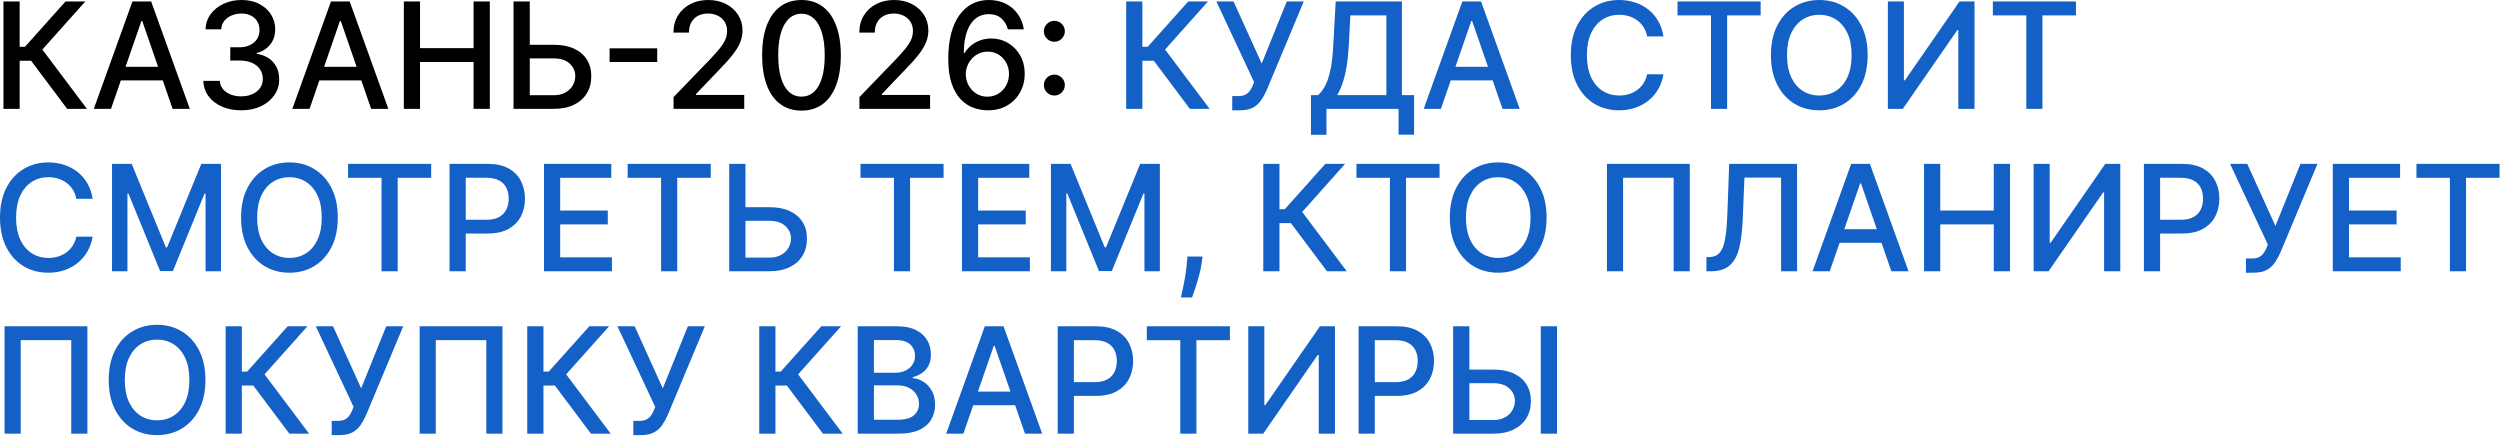
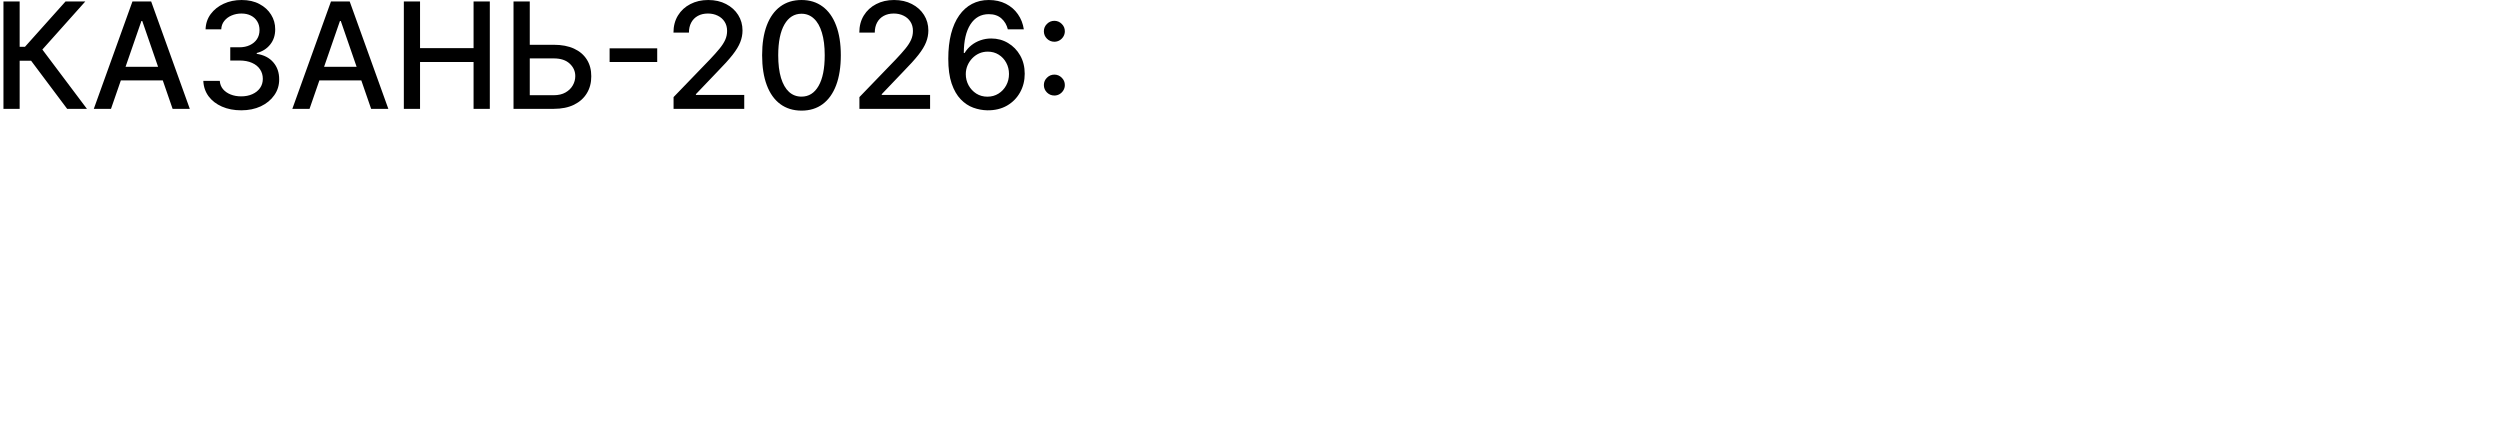
<svg xmlns="http://www.w3.org/2000/svg" width="1016" height="177" viewBox="0 0 1016 177" fill="none">
  <path d="M27.293 44.234L12.634 24.675H7.989V44.234H1.405V0.598H7.989V19.028H10.141L26.633 0.598H34.665L17.215 20.136L35.326 44.234H27.293ZM45.111 44.234H38.122L53.825 0.598H61.432L77.135 44.234H70.147L57.81 8.524H57.469L45.111 44.234ZM46.283 27.146H68.953V32.686H46.283V27.146ZM98.032 44.831C95.106 44.831 92.492 44.327 90.191 43.318C87.904 42.31 86.093 40.91 84.758 39.121C83.437 37.317 82.726 35.229 82.627 32.856H89.317C89.403 34.149 89.836 35.271 90.617 36.223C91.412 37.16 92.449 37.885 93.728 38.396C95.006 38.908 96.427 39.163 97.989 39.163C99.708 39.163 101.228 38.865 102.549 38.269C103.884 37.672 104.928 36.841 105.681 35.776C106.434 34.696 106.81 33.453 106.81 32.047C106.81 30.584 106.434 29.298 105.681 28.19C104.942 27.068 103.856 26.188 102.421 25.548C101.001 24.909 99.282 24.59 97.265 24.59H93.579V19.22H97.265C98.884 19.22 100.305 18.929 101.526 18.347C102.762 17.764 103.728 16.954 104.424 15.918C105.12 14.867 105.468 13.638 105.468 12.232C105.468 10.882 105.162 9.71 104.552 8.716C103.955 7.707 103.103 6.919 101.995 6.351C100.901 5.783 99.609 5.499 98.117 5.499C96.697 5.499 95.368 5.761 94.133 6.287C92.911 6.798 91.917 7.537 91.15 8.503C90.383 9.455 89.971 10.598 89.914 11.933H83.543C83.614 9.575 84.31 7.501 85.631 5.712C86.966 3.922 88.728 2.523 90.915 1.514C93.103 0.506 95.532 0.001 98.202 0.001C101.001 0.001 103.415 0.548 105.447 1.642C107.492 2.722 109.069 4.163 110.177 5.967C111.299 7.771 111.853 9.746 111.839 11.891C111.853 14.334 111.171 16.408 109.793 18.112C108.43 19.817 106.611 20.96 104.339 21.543V21.884C107.236 22.324 109.481 23.474 111.072 25.335C112.677 27.196 113.472 29.504 113.458 32.26C113.472 34.66 112.805 36.812 111.455 38.716C110.12 40.619 108.295 42.118 105.979 43.212C103.664 44.291 101.015 44.831 98.032 44.831ZM125.795 44.234H118.806L134.509 0.598H142.116L157.819 44.234H150.83L138.493 8.524H138.153L125.795 44.234ZM126.966 27.146H149.637V32.686H126.966V27.146ZM164.12 44.234V0.598H170.704V19.561H192.458V0.598H199.063V44.234H192.458V25.207H170.704V44.234H164.12ZM213.275 18.197H225.036C228.275 18.197 231.031 18.723 233.303 19.774C235.576 20.825 237.309 22.31 238.502 24.227C239.71 26.145 240.306 28.403 240.292 31.003C240.306 33.602 239.71 35.896 238.502 37.885C237.309 39.874 235.576 41.429 233.303 42.551C231.031 43.673 228.275 44.234 225.036 44.234H208.694V0.598H215.299V38.695H225.036C226.926 38.695 228.517 38.325 229.809 37.587C231.116 36.848 232.103 35.889 232.771 34.71C233.453 33.531 233.794 32.267 233.794 30.918C233.794 28.957 233.041 27.274 231.535 25.868C230.029 24.447 227.863 23.737 225.036 23.737H213.275V18.197ZM267.091 19.646V25.186H247.744V19.646H267.091ZM273.738 44.234V39.462L288.504 24.163C290.081 22.501 291.381 21.046 292.403 19.796C293.44 18.531 294.214 17.331 294.726 16.195C295.237 15.058 295.493 13.851 295.493 12.572C295.493 11.124 295.152 9.874 294.47 8.822C293.788 7.757 292.858 6.94 291.679 6.372C290.5 5.79 289.172 5.499 287.694 5.499C286.132 5.499 284.768 5.818 283.604 6.457C282.439 7.097 281.544 7.999 280.919 9.163C280.294 10.328 279.981 11.692 279.981 13.254H273.696C273.696 10.598 274.307 8.276 275.528 6.287C276.75 4.298 278.426 2.757 280.557 1.663C282.687 0.555 285.109 0.001 287.822 0.001C290.564 0.001 292.979 0.548 295.067 1.642C297.169 2.722 298.809 4.199 299.988 6.074C301.167 7.935 301.757 10.037 301.757 12.381C301.757 14 301.452 15.584 300.841 17.132C300.244 18.68 299.2 20.406 297.709 22.31C296.217 24.199 294.143 26.493 291.487 29.192L282.815 38.269V38.588H302.46V44.234H273.738ZM325.727 44.959C322.361 44.945 319.484 44.057 317.098 42.295C314.711 40.534 312.886 37.97 311.622 34.604C310.358 31.237 309.726 27.182 309.726 22.438C309.726 17.707 310.358 13.666 311.622 10.314C312.9 6.962 314.733 4.405 317.119 2.643C319.52 0.882 322.389 0.001 325.727 0.001C329.065 0.001 331.927 0.889 334.314 2.665C336.7 4.426 338.525 6.983 339.79 10.335C341.068 13.673 341.707 17.707 341.707 22.438C341.707 27.196 341.075 31.259 339.811 34.625C338.547 37.977 336.721 40.541 334.335 42.317C331.949 44.078 329.079 44.959 325.727 44.959ZM325.727 39.27C328.682 39.27 330.99 37.828 332.652 34.945C334.328 32.061 335.166 27.892 335.166 22.438C335.166 18.815 334.782 15.754 334.015 13.254C333.263 10.74 332.176 8.837 330.756 7.544C329.349 6.237 327.673 5.584 325.727 5.584C322.787 5.584 320.479 7.033 318.802 9.93C317.126 12.828 316.281 16.997 316.267 22.438C316.267 26.074 316.643 29.149 317.396 31.663C318.163 34.163 319.25 36.06 320.656 37.352C322.062 38.631 323.753 39.27 325.727 39.27ZM349.266 44.234V39.462L364.031 24.163C365.608 22.501 366.908 21.046 367.931 19.796C368.968 18.531 369.742 17.331 370.253 16.195C370.764 15.058 371.02 13.851 371.02 12.572C371.02 11.124 370.679 9.874 369.997 8.822C369.316 7.757 368.385 6.94 367.206 6.372C366.027 5.79 364.699 5.499 363.222 5.499C361.659 5.499 360.296 5.818 359.131 6.457C357.966 7.097 357.071 7.999 356.446 9.163C355.821 10.328 355.509 11.692 355.509 13.254H349.223C349.223 10.598 349.834 8.276 351.056 6.287C352.277 4.298 353.953 2.757 356.084 1.663C358.215 0.555 360.637 0.001 363.35 0.001C366.091 0.001 368.506 0.548 370.594 1.642C372.696 2.722 374.337 4.199 375.516 6.074C376.695 7.935 377.284 10.037 377.284 12.381C377.284 14 376.979 15.584 376.368 17.132C375.771 18.68 374.727 20.406 373.236 22.31C371.744 24.199 369.671 26.493 367.014 29.192L358.343 38.269V38.588H377.987V44.234H349.266ZM401.297 44.831C399.351 44.803 397.433 44.447 395.544 43.766C393.669 43.084 391.965 41.947 390.431 40.356C388.896 38.766 387.668 36.628 386.744 33.943C385.835 31.259 385.381 27.906 385.381 23.886C385.381 20.079 385.757 16.699 386.51 13.744C387.277 10.79 388.378 8.297 389.813 6.266C391.247 4.22 392.98 2.665 395.012 1.599C397.043 0.534 399.323 0.001 401.851 0.001C404.45 0.001 406.759 0.513 408.776 1.536C410.793 2.558 412.426 3.972 413.676 5.776C414.941 7.58 415.743 9.632 416.084 11.933H409.585C409.145 10.115 408.271 8.631 406.965 7.48C405.658 6.33 403.953 5.754 401.851 5.754C398.655 5.754 396.162 7.146 394.372 9.93C392.597 12.714 391.702 16.585 391.688 21.543H392.007C392.76 20.307 393.683 19.256 394.777 18.389C395.885 17.509 397.121 16.834 398.485 16.365C399.862 15.882 401.311 15.641 402.831 15.641C405.36 15.641 407.646 16.259 409.692 17.494C411.752 18.716 413.392 20.406 414.614 22.565C415.835 24.724 416.446 27.196 416.446 29.98C416.446 32.764 415.814 35.285 414.55 37.544C413.3 39.803 411.539 41.592 409.266 42.913C406.993 44.22 404.337 44.859 401.297 44.831ZM401.276 39.291C402.952 39.291 404.45 38.879 405.771 38.055C407.093 37.231 408.137 36.124 408.904 34.731C409.671 33.34 410.054 31.784 410.054 30.065C410.054 28.389 409.678 26.862 408.925 25.484C408.186 24.107 407.164 23.013 405.857 22.203C404.564 21.393 403.087 20.989 401.425 20.989C400.161 20.989 398.989 21.23 397.909 21.713C396.844 22.196 395.906 22.864 395.097 23.716C394.287 24.568 393.648 25.548 393.179 26.656C392.725 27.75 392.497 28.908 392.497 30.129C392.497 31.763 392.874 33.276 393.627 34.668C394.394 36.06 395.438 37.182 396.759 38.034C398.094 38.872 399.6 39.291 401.276 39.291ZM428.49 38.822C427.325 38.822 426.324 38.41 425.486 37.587C424.648 36.749 424.229 35.74 424.229 34.561C424.229 33.396 424.648 32.402 425.486 31.578C426.324 30.74 427.325 30.321 428.49 30.321C429.655 30.321 430.656 30.74 431.494 31.578C432.332 32.402 432.751 33.396 432.751 34.561C432.751 35.342 432.552 36.06 432.155 36.713C431.771 37.352 431.26 37.864 430.621 38.247C429.981 38.631 429.271 38.822 428.49 38.822ZM428.49 16.962C427.325 16.962 426.324 16.55 425.486 15.726C424.648 14.888 424.229 13.879 424.229 12.7C424.229 11.536 424.648 10.541 425.486 9.717C426.324 8.879 427.325 8.46 428.49 8.46C429.655 8.46 430.656 8.879 431.494 9.717C432.332 10.541 432.751 11.536 432.751 12.7C432.751 13.482 432.552 14.199 432.155 14.852C431.771 15.492 431.26 16.003 430.621 16.386C429.981 16.77 429.271 16.962 428.49 16.962Z" fill="black" />
-   <path d="M483.563 44.234L468.904 24.675H464.259V44.234H457.675V0.598H464.259V19.028H466.411L482.902 0.598H490.935L473.485 20.136L491.595 44.234H483.563ZM500.784 44.831V39.035H503.405C504.498 39.035 505.4 38.851 506.111 38.481C506.835 38.112 507.425 37.615 507.879 36.99C508.348 36.351 508.738 35.655 509.051 34.902L509.669 33.347L494.328 0.598H501.317L512.758 25.825L522.943 0.598H529.846L514.761 36.67C514.122 38.119 513.383 39.462 512.545 40.697C511.721 41.933 510.621 42.935 509.243 43.702C507.865 44.455 506.04 44.831 503.767 44.831H500.784ZM532.771 54.781V38.652H535.647C536.627 37.828 537.544 36.656 538.396 35.136C539.248 33.617 539.972 31.564 540.569 28.979C541.166 26.393 541.578 23.077 541.805 19.028L542.828 0.598H569.738V38.652H574.681V54.717H568.374V44.234H539.078V54.781H532.771ZM543.403 38.652H563.431V6.266H548.794L548.112 19.028C547.927 22.111 547.622 24.881 547.195 27.338C546.784 29.796 546.251 31.969 545.597 33.858C544.958 35.733 544.227 37.331 543.403 38.652ZM585.58 44.234H578.591L594.294 0.598H601.901L617.604 44.234H610.615L598.279 8.524H597.938L585.58 44.234ZM586.752 27.146H609.422V32.686H586.752V27.146ZM676.027 14.788H669.379C669.124 13.368 668.648 12.118 667.952 11.038C667.256 9.959 666.404 9.043 665.395 8.29C664.387 7.537 663.257 6.969 662.007 6.585C660.771 6.202 659.458 6.01 658.066 6.01C655.551 6.01 653.3 6.642 651.311 7.906C649.337 9.17 647.774 11.024 646.624 13.467C645.487 15.911 644.919 18.893 644.919 22.416C644.919 25.967 645.487 28.965 646.624 31.408C647.774 33.851 649.344 35.697 651.333 36.947C653.321 38.197 655.558 38.822 658.044 38.822C659.422 38.822 660.729 38.638 661.965 38.269C663.215 37.885 664.344 37.324 665.352 36.585C666.361 35.847 667.213 34.945 667.909 33.879C668.619 32.8 669.11 31.564 669.379 30.172L676.027 30.193C675.672 32.338 674.983 34.312 673.96 36.117C672.952 37.906 671.652 39.455 670.061 40.761C668.485 42.054 666.681 43.055 664.649 43.766C662.618 44.476 660.402 44.831 658.002 44.831C654.223 44.831 650.857 43.936 647.902 42.146C644.948 40.342 642.618 37.764 640.914 34.412C639.223 31.06 638.378 27.061 638.378 22.416C638.378 17.757 639.23 13.758 640.935 10.421C642.639 7.068 644.969 4.497 647.923 2.707C650.878 0.903 654.237 0.001 658.002 0.001C660.317 0.001 662.476 0.335 664.479 1.003C666.496 1.656 668.307 2.622 669.912 3.901C671.517 5.165 672.845 6.713 673.896 8.545C674.948 10.364 675.658 12.445 676.027 14.788ZM681.753 6.266V0.598H715.525V6.266H701.91V44.234H695.347V6.266H681.753ZM759.017 22.416C759.017 27.075 758.165 31.081 756.46 34.433C754.756 37.771 752.419 40.342 749.45 42.146C746.496 43.936 743.137 44.831 739.372 44.831C735.594 44.831 732.22 43.936 729.252 42.146C726.297 40.342 723.968 37.764 722.263 34.412C720.558 31.06 719.706 27.061 719.706 22.416C719.706 17.757 720.558 13.758 722.263 10.421C723.968 7.068 726.297 4.497 729.252 2.707C732.22 0.903 735.594 0.001 739.372 0.001C743.137 0.001 746.496 0.903 749.45 2.707C752.419 4.497 754.756 7.068 756.46 10.421C758.165 13.758 759.017 17.757 759.017 22.416ZM752.497 22.416C752.497 18.865 751.922 15.875 750.771 13.446C749.635 11.003 748.073 9.156 746.084 7.906C744.11 6.642 741.872 6.01 739.372 6.01C736.858 6.01 734.614 6.642 732.639 7.906C730.665 9.156 729.102 11.003 727.952 13.446C726.816 15.875 726.247 18.865 726.247 22.416C726.247 25.967 726.816 28.965 727.952 31.408C729.102 33.837 730.665 35.683 732.639 36.947C734.614 38.197 736.858 38.822 739.372 38.822C741.872 38.822 744.11 38.197 746.084 36.947C748.073 35.683 749.635 33.837 750.771 31.408C751.922 28.965 752.497 25.967 752.497 22.416ZM767.226 0.598H773.746V32.644H774.15L796.352 0.598H802.446V44.234H795.862V12.232H795.457L773.298 44.234H767.226V0.598ZM809.898 6.266V0.598H843.669V6.266H830.054V44.234H823.492V6.266H809.898ZM37.648 80.788H31C30.745 79.368 30.269 78.118 29.573 77.038C28.877 75.959 28.025 75.043 27.016 74.29C26.008 73.537 24.878 72.969 23.628 72.585C22.393 72.202 21.079 72.01 19.687 72.01C17.172 72.01 14.921 72.642 12.932 73.906C10.958 75.171 9.395 77.024 8.245 79.467C7.108 81.91 6.54 84.894 6.54 88.416C6.54 91.967 7.108 94.965 8.245 97.408C9.395 99.851 10.965 101.697 12.954 102.947C14.942 104.197 17.18 104.822 19.665 104.822C21.043 104.822 22.35 104.638 23.586 104.268C24.836 103.885 25.965 103.324 26.974 102.585C27.982 101.847 28.834 100.945 29.53 99.879C30.241 98.8 30.731 97.564 31 96.172L37.648 96.193C37.293 98.338 36.604 100.312 35.581 102.116C34.573 103.906 33.273 105.455 31.682 106.761C30.106 108.054 28.302 109.055 26.27 109.766C24.239 110.476 22.023 110.831 19.623 110.831C15.844 110.831 12.478 109.936 9.523 108.146C6.569 106.342 4.239 103.764 2.535 100.412C0.844 97.06 -0.001 93.061 -0.001 88.416C-0.001 83.757 0.851 79.758 2.556 76.421C4.26 73.068 6.59 70.497 9.545 68.707C12.499 66.903 15.858 66.001 19.623 66.001C21.938 66.001 24.097 66.335 26.1 67.003C28.117 67.656 29.928 68.622 31.533 69.901C33.138 71.165 34.466 72.713 35.518 74.546C36.569 76.364 37.279 78.445 37.648 80.788ZM45.526 66.598H53.517L67.409 100.518H67.92L81.812 66.598H89.802V110.234H83.538V78.658H83.133L70.264 110.17H65.065L52.196 78.636H51.791V110.234H45.526V66.598ZM137.279 88.416C137.279 93.075 136.427 97.081 134.722 100.433C133.018 103.771 130.681 106.342 127.712 108.146C124.758 109.936 121.398 110.831 117.634 110.831C113.856 110.831 110.482 109.936 107.513 108.146C104.559 106.342 102.229 103.764 100.525 100.412C98.82 97.06 97.968 93.061 97.968 88.416C97.968 83.757 98.82 79.758 100.525 76.421C102.229 73.068 104.559 70.497 107.513 68.707C110.482 66.903 113.856 66.001 117.634 66.001C121.398 66.001 124.758 66.903 127.712 68.707C130.681 70.497 133.018 73.068 134.722 76.421C136.427 79.758 137.279 83.757 137.279 88.416ZM130.759 88.416C130.759 84.865 130.184 81.875 129.033 79.446C127.897 77.003 126.334 75.156 124.346 73.906C122.371 72.642 120.134 72.01 117.634 72.01C115.12 72.01 112.876 72.642 110.901 73.906C108.927 75.156 107.364 77.003 106.214 79.446C105.077 81.875 104.509 84.865 104.509 88.416C104.509 91.967 105.077 94.965 106.214 97.408C107.364 99.837 108.927 101.683 110.901 102.947C112.876 104.197 115.12 104.822 117.634 104.822C120.134 104.822 122.371 104.197 124.346 102.947C126.334 101.683 127.897 99.837 129.033 97.408C130.184 94.965 130.759 91.967 130.759 88.416ZM141.46 72.266V66.598H175.232V72.266H161.617V110.234H155.054V72.266H141.46ZM182.694 110.234V66.598H198.248C201.643 66.598 204.456 67.216 206.686 68.452C208.916 69.688 210.585 71.378 211.693 73.523C212.801 75.653 213.355 78.054 213.355 80.724C213.355 83.409 212.794 85.824 211.672 87.969C210.564 90.099 208.888 91.79 206.643 93.04C204.413 94.276 201.608 94.894 198.227 94.894H187.531V89.311H197.631C199.775 89.311 201.515 88.942 202.851 88.203C204.186 87.45 205.166 86.428 205.791 85.135C206.416 83.842 206.729 82.372 206.729 80.724C206.729 79.077 206.416 77.614 205.791 76.335C205.166 75.057 204.179 74.055 202.829 73.331C201.494 72.606 199.733 72.244 197.545 72.244H189.278V110.234H182.694ZM221.073 110.234V66.598H248.431V72.266H227.657V85.561H247.004V91.207H227.657V104.567H248.687V110.234H221.073ZM255.074 72.266V66.598H288.845V72.266H275.23V110.234H268.667V72.266H255.074ZM300.931 84.197H312.693C315.931 84.197 318.687 84.723 320.96 85.774C323.232 86.825 324.965 88.31 326.159 90.227C327.366 92.145 327.963 94.403 327.948 97.003C327.963 99.602 327.366 101.896 326.159 103.885C324.965 105.874 323.232 107.429 320.96 108.551C318.687 109.673 315.931 110.234 312.693 110.234H296.35V66.598H302.955V104.695H312.693C314.582 104.695 316.173 104.325 317.465 103.587C318.772 102.848 319.759 101.889 320.427 100.71C321.109 99.531 321.45 98.267 321.45 96.918C321.45 94.957 320.697 93.274 319.191 91.868C317.686 90.447 315.519 89.737 312.693 89.737H300.931V84.197ZM349.703 72.266V66.598H383.474V72.266H369.859V110.234H363.296V72.266H349.703ZM390.937 110.234V66.598H418.295V72.266H397.52V85.561H416.867V91.207H397.52V104.567H418.55V110.234H390.937ZM427.089 66.598H435.079L448.971 100.518H449.482L463.374 66.598H471.365V110.234H465.1V78.658H464.695L451.826 110.17H446.627L433.758 78.636H433.353V110.234H427.089V66.598ZM488.714 104.268L488.394 106.591C488.181 108.295 487.819 110.071 487.307 111.918C486.81 113.778 486.292 115.504 485.752 117.095C485.226 118.686 484.793 119.95 484.452 120.888H479.935C480.12 120.007 480.376 118.814 480.702 117.308C481.029 115.817 481.349 114.148 481.661 112.301C481.974 110.455 482.208 108.572 482.364 106.655L482.577 104.268H488.714ZM539.285 110.234L524.626 90.675H519.981V110.234H513.398V66.598H519.981V85.028H522.133L538.625 66.598H546.657L529.207 86.136L547.318 110.234H539.285ZM551.265 72.266V66.598H585.036V72.266H571.421V110.234H564.859V72.266H551.265ZM628.529 88.416C628.529 93.075 627.677 97.081 625.972 100.433C624.268 103.771 621.931 106.342 618.962 108.146C616.008 109.936 612.648 110.831 608.884 110.831C605.106 110.831 601.732 109.936 598.763 108.146C595.809 106.342 593.479 103.764 591.775 100.412C590.07 97.06 589.218 93.061 589.218 88.416C589.218 83.757 590.07 79.758 591.775 76.421C593.479 73.068 595.809 70.497 598.763 68.707C601.732 66.903 605.106 66.001 608.884 66.001C612.648 66.001 616.008 66.903 618.962 68.707C621.931 70.497 624.268 73.068 625.972 76.421C627.677 79.758 628.529 83.757 628.529 88.416ZM622.009 88.416C622.009 84.865 621.434 81.875 620.283 79.446C619.147 77.003 617.584 75.156 615.596 73.906C613.621 72.642 611.384 72.01 608.884 72.01C606.37 72.01 604.126 72.642 602.151 73.906C600.177 75.156 598.614 77.003 597.464 79.446C596.327 81.875 595.759 84.865 595.759 88.416C595.759 91.967 596.327 94.965 597.464 97.408C598.614 99.837 600.177 101.683 602.151 102.947C604.126 104.197 606.37 104.822 608.884 104.822C611.384 104.822 613.621 104.197 615.596 102.947C617.584 101.683 619.147 99.837 620.283 97.408C621.434 94.965 622.009 91.967 622.009 88.416ZM686.729 66.598V110.234H680.166V72.223H659.626V110.234H653.064V66.598H686.729ZM693.493 110.234V104.524L694.772 104.482C696.505 104.439 697.868 103.849 698.863 102.713C699.871 101.577 700.603 99.744 701.057 97.216C701.526 94.688 701.839 91.314 701.995 87.095L702.741 66.598H730.333V110.234H723.834V72.18H708.941L708.259 88.842C708.074 93.516 707.606 97.443 706.853 100.625C706.1 103.793 704.822 106.186 703.018 107.805C701.228 109.425 698.678 110.234 695.368 110.234H693.493ZM743.607 110.234H736.618L752.322 66.598H759.928L775.631 110.234H768.643L756.306 74.524H755.965L743.607 110.234ZM744.779 93.146H767.449V98.686H744.779V93.146ZM781.933 110.234V66.598H788.517V85.561H810.271V66.598H816.876V110.234H810.271V91.207H788.517V110.234H781.933ZM826.464 66.598H832.984V98.644H833.389L855.59 66.598H861.684V110.234H855.1V78.231H854.695L832.536 110.234H826.464V66.598ZM871.288 110.234V66.598H886.842C890.237 66.598 893.05 67.216 895.28 68.452C897.51 69.688 899.179 71.378 900.287 73.523C901.395 75.653 901.949 78.054 901.949 80.724C901.949 83.409 901.388 85.824 900.265 87.969C899.157 90.099 897.481 91.79 895.237 93.04C893.007 94.276 890.202 94.894 886.821 94.894H876.125V89.311H886.224C888.369 89.311 890.109 88.942 891.444 88.203C892.78 87.45 893.76 86.428 894.385 85.135C895.01 83.842 895.322 82.372 895.322 80.724C895.322 79.077 895.01 77.614 894.385 76.335C893.76 75.057 892.773 74.055 891.423 73.331C890.088 72.606 888.327 72.244 886.139 72.244H877.872V110.234H871.288ZM912.757 110.831V105.036H915.377C916.471 105.036 917.373 104.851 918.083 104.482C918.808 104.112 919.397 103.615 919.852 102.99C920.32 102.351 920.711 101.655 921.024 100.902L921.642 99.347L906.301 66.598H913.289L924.731 91.825L934.916 66.598H941.819L926.734 102.67C926.095 104.119 925.356 105.462 924.518 106.697C923.694 107.933 922.593 108.935 921.215 109.702C919.838 110.455 918.012 110.831 915.74 110.831H912.757ZM948.046 110.234V66.598H975.404V72.266H954.63V85.561H973.976V91.207H954.63V104.567H975.66V110.234H948.046ZM982.046 72.266V66.598H1015.82V72.266H1002.2V110.234H995.64V72.266H982.046ZM35.518 132.598V176.234H28.955V138.223H8.415V176.234H1.853V132.598H35.518ZM83.49 154.416C83.49 159.075 82.638 163.081 80.933 166.433C79.228 169.771 76.892 172.342 73.923 174.146C70.969 175.936 67.609 176.831 63.845 176.831C60.067 176.831 56.693 175.936 53.724 174.146C50.77 172.342 48.44 169.764 46.736 166.412C45.031 163.06 44.179 159.061 44.179 154.416C44.179 149.757 45.031 145.759 46.736 142.42C48.44 139.068 50.77 136.497 53.724 134.707C56.693 132.903 60.067 132.001 63.845 132.001C67.609 132.001 70.969 132.903 73.923 134.707C76.892 136.497 79.228 139.068 80.933 142.42C82.638 145.759 83.49 149.757 83.49 154.416ZM76.97 154.416C76.97 150.865 76.395 147.875 75.244 145.446C74.108 143.003 72.545 141.156 70.557 139.906C68.582 138.642 66.345 138.01 63.845 138.01C61.331 138.01 59.087 138.642 57.112 139.906C55.138 141.156 53.575 143.003 52.425 145.446C51.288 147.875 50.72 150.865 50.72 154.416C50.72 157.967 51.288 160.964 52.425 163.408C53.575 165.837 55.138 167.683 57.112 168.947C59.087 170.197 61.331 170.822 63.845 170.822C66.345 170.822 68.582 170.197 70.557 168.947C72.545 167.683 74.108 165.837 75.244 163.408C76.395 160.964 76.97 157.967 76.97 154.416ZM117.586 176.234L102.927 156.675H98.282V176.234H91.698V132.598H98.282V151.028H100.434L116.926 132.598H124.958L107.508 152.136L125.619 176.234H117.586ZM134.807 176.831V171.036H137.428C138.522 171.036 139.424 170.851 140.134 170.482C140.858 170.112 141.448 169.615 141.903 168.99C142.371 168.351 142.762 167.655 143.074 166.902L143.692 165.347L128.351 132.598H135.34L146.782 157.825L156.966 132.598H163.87L148.785 168.67C148.145 170.119 147.407 171.462 146.569 172.697C145.745 173.933 144.644 174.935 143.266 175.702C141.888 176.455 140.063 176.831 137.79 176.831H134.807ZM204.209 132.598V176.234H197.646V138.223H177.107V176.234H170.544V132.598H204.209ZM240.164 176.234L225.505 156.675H220.86V176.234H214.276V132.598H220.86V151.028H223.012L239.504 132.598H247.536L230.086 152.136L248.197 176.234H240.164ZM257.385 176.831V171.036H260.006C261.1 171.036 262.002 170.851 262.712 170.482C263.437 170.112 264.026 169.615 264.481 168.99C264.949 168.351 265.34 167.655 265.653 166.902L266.27 165.347L250.93 132.598H257.918L269.36 157.825L279.545 132.598H286.448L271.363 168.67C270.724 170.119 269.985 171.462 269.147 172.697C268.323 173.933 267.222 174.935 265.844 175.702C264.466 176.455 262.641 176.831 260.368 176.831H257.385ZM334.442 176.234L319.782 156.675H315.138V176.234H308.554V132.598H315.138V151.028H317.29L333.781 132.598H341.814L324.363 152.136L342.474 176.234H334.442ZM348.573 176.234V132.598H364.553C367.65 132.598 370.214 133.109 372.245 134.132C374.276 135.141 375.796 136.511 376.805 138.244C377.813 139.963 378.318 141.902 378.318 144.061C378.318 145.879 377.984 147.413 377.316 148.663C376.649 149.899 375.754 150.893 374.632 151.646C373.524 152.385 372.302 152.925 370.967 153.266V153.692C372.416 153.763 373.829 154.232 375.207 155.098C376.599 155.95 377.749 157.165 378.659 158.741C379.568 160.318 380.022 162.236 380.022 164.494C380.022 166.724 379.497 168.727 378.445 170.503C377.409 172.264 375.803 173.663 373.63 174.7C371.457 175.723 368.68 176.234 365.299 176.234H348.573ZM355.157 170.588H364.66C367.813 170.588 370.072 169.977 371.436 168.756C372.799 167.534 373.481 166.007 373.481 164.175C373.481 162.797 373.133 161.533 372.437 160.382C371.741 159.232 370.747 158.315 369.454 157.634C368.176 156.952 366.656 156.611 364.894 156.611H355.157V170.588ZM355.157 151.476H363.978C365.455 151.476 366.784 151.192 367.963 150.624C369.156 150.055 370.1 149.26 370.796 148.237C371.507 147.2 371.862 145.979 371.862 144.572C371.862 142.768 371.23 141.256 369.965 140.034C368.701 138.812 366.762 138.202 364.149 138.202H355.157V151.476ZM391.517 176.234H384.529L400.232 132.598H407.838L423.541 176.234H416.553L404.216 140.524H403.875L391.517 176.234ZM392.689 159.146H415.36V164.686H392.689V159.146ZM429.843 176.234V132.598H445.397C448.792 132.598 451.604 133.216 453.834 134.452C456.064 135.687 457.733 137.378 458.841 139.523C459.949 141.653 460.503 144.054 460.503 146.724C460.503 149.409 459.942 151.824 458.82 153.969C457.712 156.099 456.036 157.79 453.792 159.04C451.562 160.276 448.756 160.893 445.376 160.893H434.68V155.311H444.779C446.924 155.311 448.664 154.942 449.999 154.203C451.334 153.45 452.314 152.428 452.939 151.135C453.564 149.842 453.877 148.372 453.877 146.724C453.877 145.077 453.564 143.614 452.939 142.335C452.314 141.057 451.327 140.055 449.978 139.331C448.643 138.607 446.881 138.244 444.694 138.244H436.427V176.234H429.843ZM466.07 138.266V132.598H499.841V138.266H486.226V176.234H479.664V138.266H466.07ZM507.304 132.598H513.824V164.643H514.229L536.43 132.598H542.524V176.234H535.94V144.232H535.535L513.376 176.234H507.304V132.598ZM552.128 176.234V132.598H567.682C571.077 132.598 573.889 133.216 576.119 134.452C578.35 135.687 580.019 137.378 581.127 139.523C582.235 141.653 582.789 144.054 582.789 146.724C582.789 149.409 582.227 151.824 581.105 153.969C579.997 156.099 578.321 157.79 576.077 159.04C573.847 160.276 571.041 160.893 567.661 160.893H556.965V155.311H567.064C569.209 155.311 570.949 154.942 572.284 154.203C573.619 153.45 574.6 152.428 575.225 151.135C575.85 149.842 576.162 148.372 576.162 146.724C576.162 145.077 575.85 143.614 575.225 142.335C574.6 141.057 573.612 140.055 572.263 139.331C570.928 138.607 569.166 138.244 566.979 138.244H558.712V176.234H552.128ZM595.131 150.197H606.892C610.131 150.197 612.886 150.723 615.159 151.774C617.432 152.825 619.165 154.31 620.358 156.227C621.565 158.145 622.162 160.403 622.148 163.003C622.162 165.602 621.565 167.896 620.358 169.885C619.165 171.874 617.432 173.429 615.159 174.551C612.886 175.673 610.131 176.234 606.892 176.234H590.55V132.598H597.155V170.695H606.892C608.781 170.695 610.372 170.325 611.665 169.587C612.971 168.848 613.959 167.889 614.626 166.71C615.308 165.531 615.649 164.267 615.649 162.918C615.649 160.957 614.896 159.274 613.39 157.868C611.885 156.447 609.719 155.737 606.892 155.737H595.131V150.197ZM632.78 132.598V176.234H626.175V132.598H632.78Z" fill="#1360C6" />
</svg>